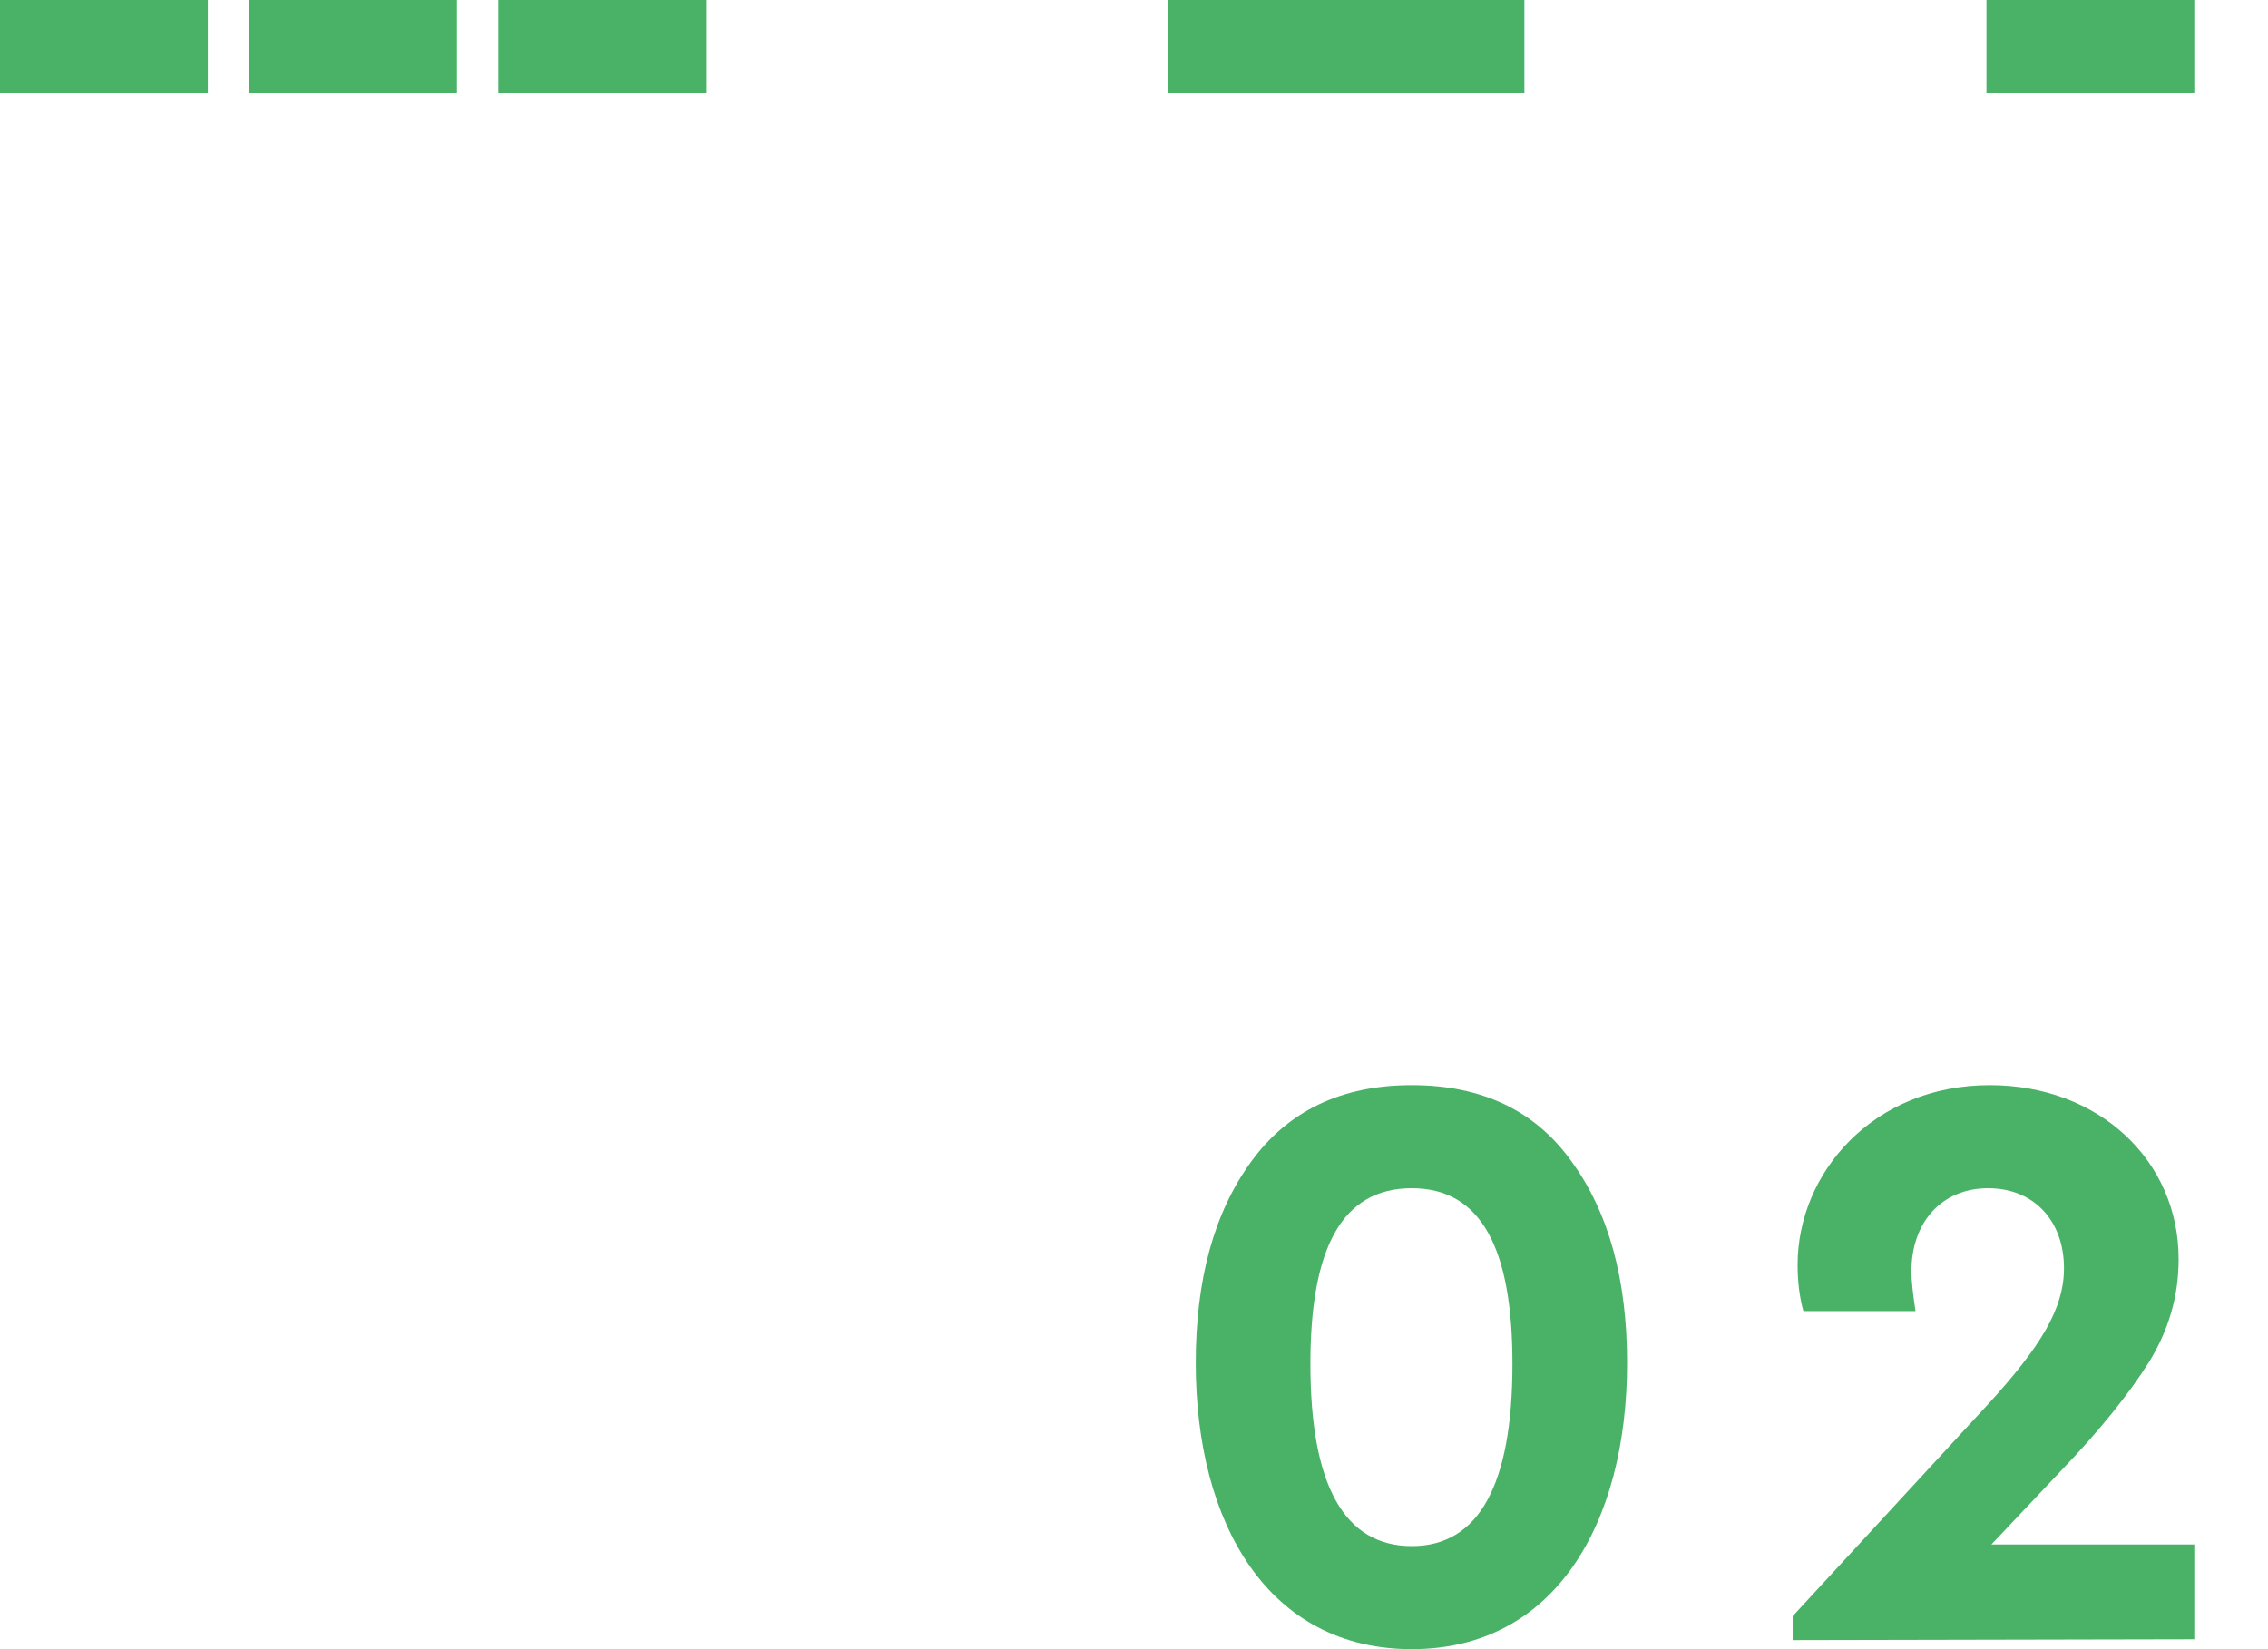
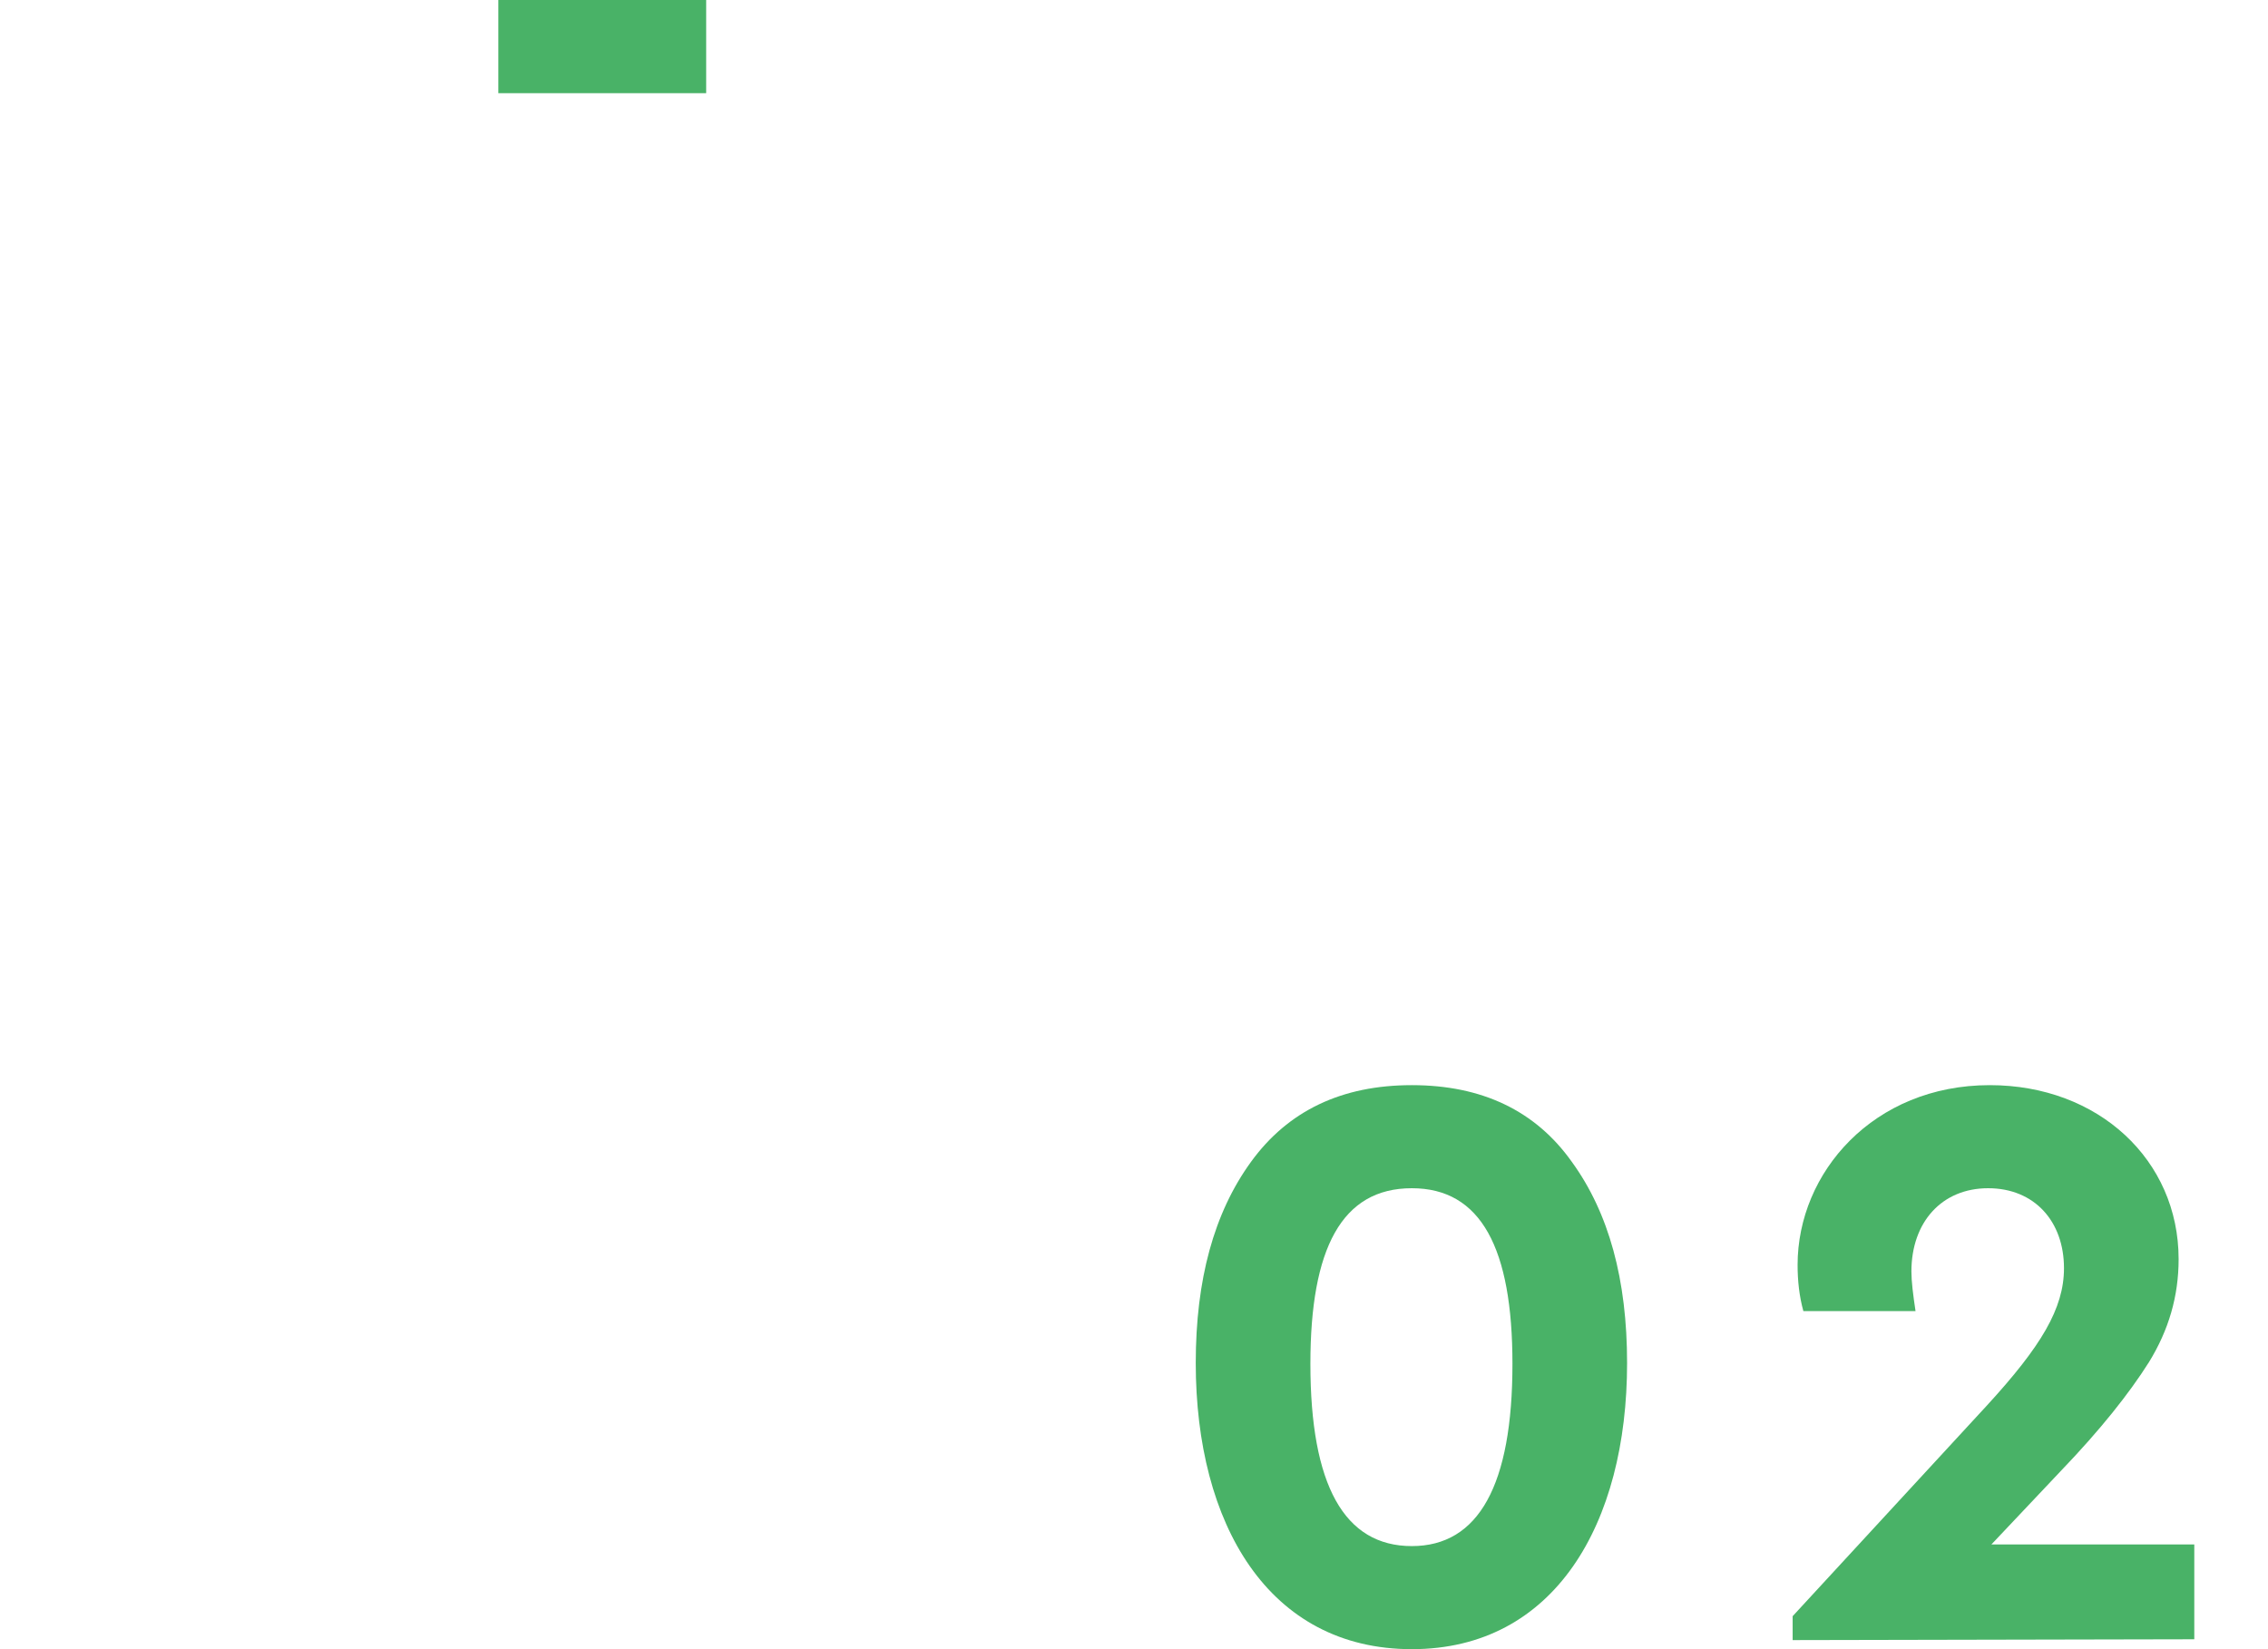
<svg xmlns="http://www.w3.org/2000/svg" width="22" height="16" viewBox="0 0 22 16" fill="none">
-   <path d="M0 0.904V0H2.016V0.904H0Z" fill="#49B267" />
-   <path d="M2.417 0.904V0H4.433V0.904H2.417Z" fill="#49B267" />
-   <path d="M4.834 0.904V0H6.85V0.904H4.834Z" fill="#49B267" />
-   <path d="M11.331 0.904V0H14.787V0.904H11.331Z" fill="#49B267" />
-   <path d="M19.269 0.904V0H21.285V0.904H19.269Z" fill="#49B267" />
+   <path d="M4.834 0.904V0H6.85V0.904H4.834" fill="#49B267" />
  <path d="M11.599 13.224C11.599 12.416 11.775 11.768 12.135 11.272C12.495 10.776 13.015 10.528 13.695 10.528C14.375 10.528 14.895 10.776 15.247 11.272C15.607 11.768 15.783 12.416 15.783 13.224C15.783 14.784 15.079 16 13.695 16C12.303 16 11.599 14.784 11.599 13.224ZM14.671 13.232C14.671 12.112 14.367 11.528 13.695 11.528C13.015 11.528 12.711 12.112 12.711 13.232C12.711 14.408 13.039 15 13.695 15C14.343 15 14.671 14.408 14.671 13.232Z" fill="#49B267" />
  <path d="M19.317 14.984H21.285V15.904L17.389 15.912V15.68L19.277 13.632C19.797 13.064 20.021 12.696 20.021 12.304C20.021 11.848 19.733 11.528 19.285 11.528C18.837 11.528 18.541 11.856 18.541 12.336C18.541 12.432 18.557 12.56 18.581 12.72H17.493C17.453 12.576 17.437 12.424 17.437 12.272C17.437 11.376 18.173 10.528 19.301 10.528C20.357 10.528 21.133 11.256 21.133 12.216C21.133 12.576 21.037 12.904 20.845 13.216C20.653 13.52 20.373 13.872 19.997 14.264L19.317 14.984Z" fill="#49B267" />
</svg>